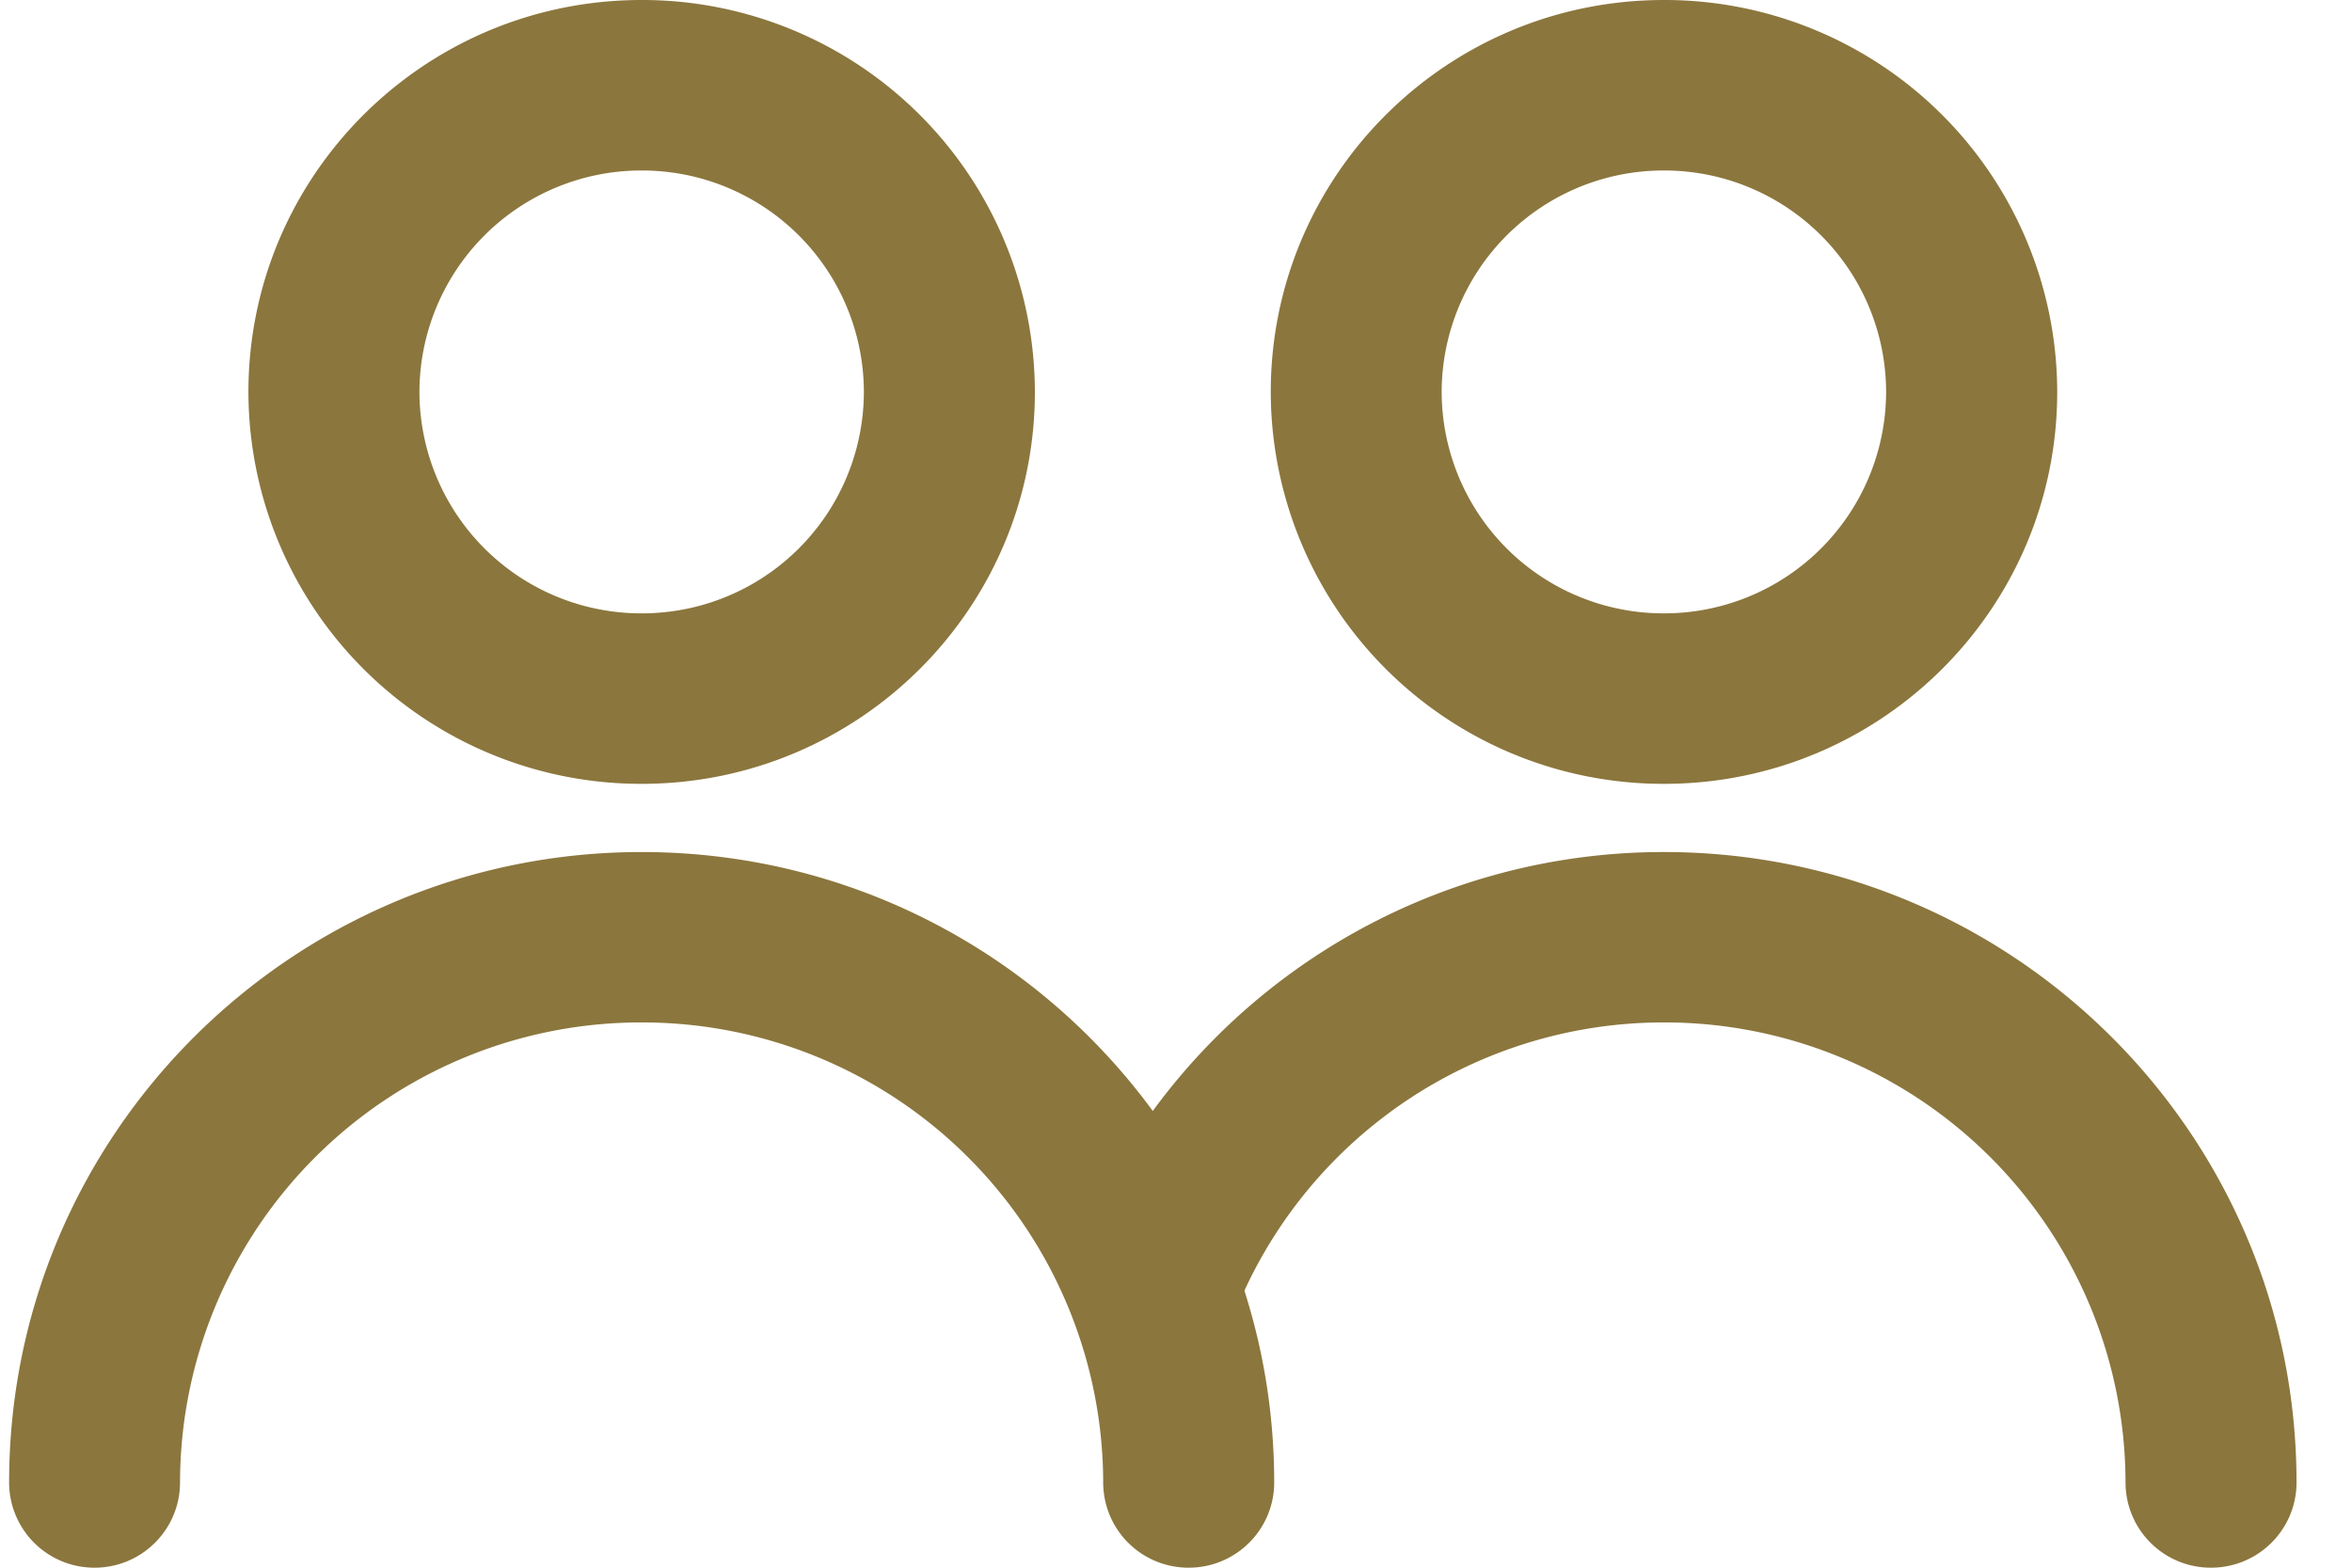
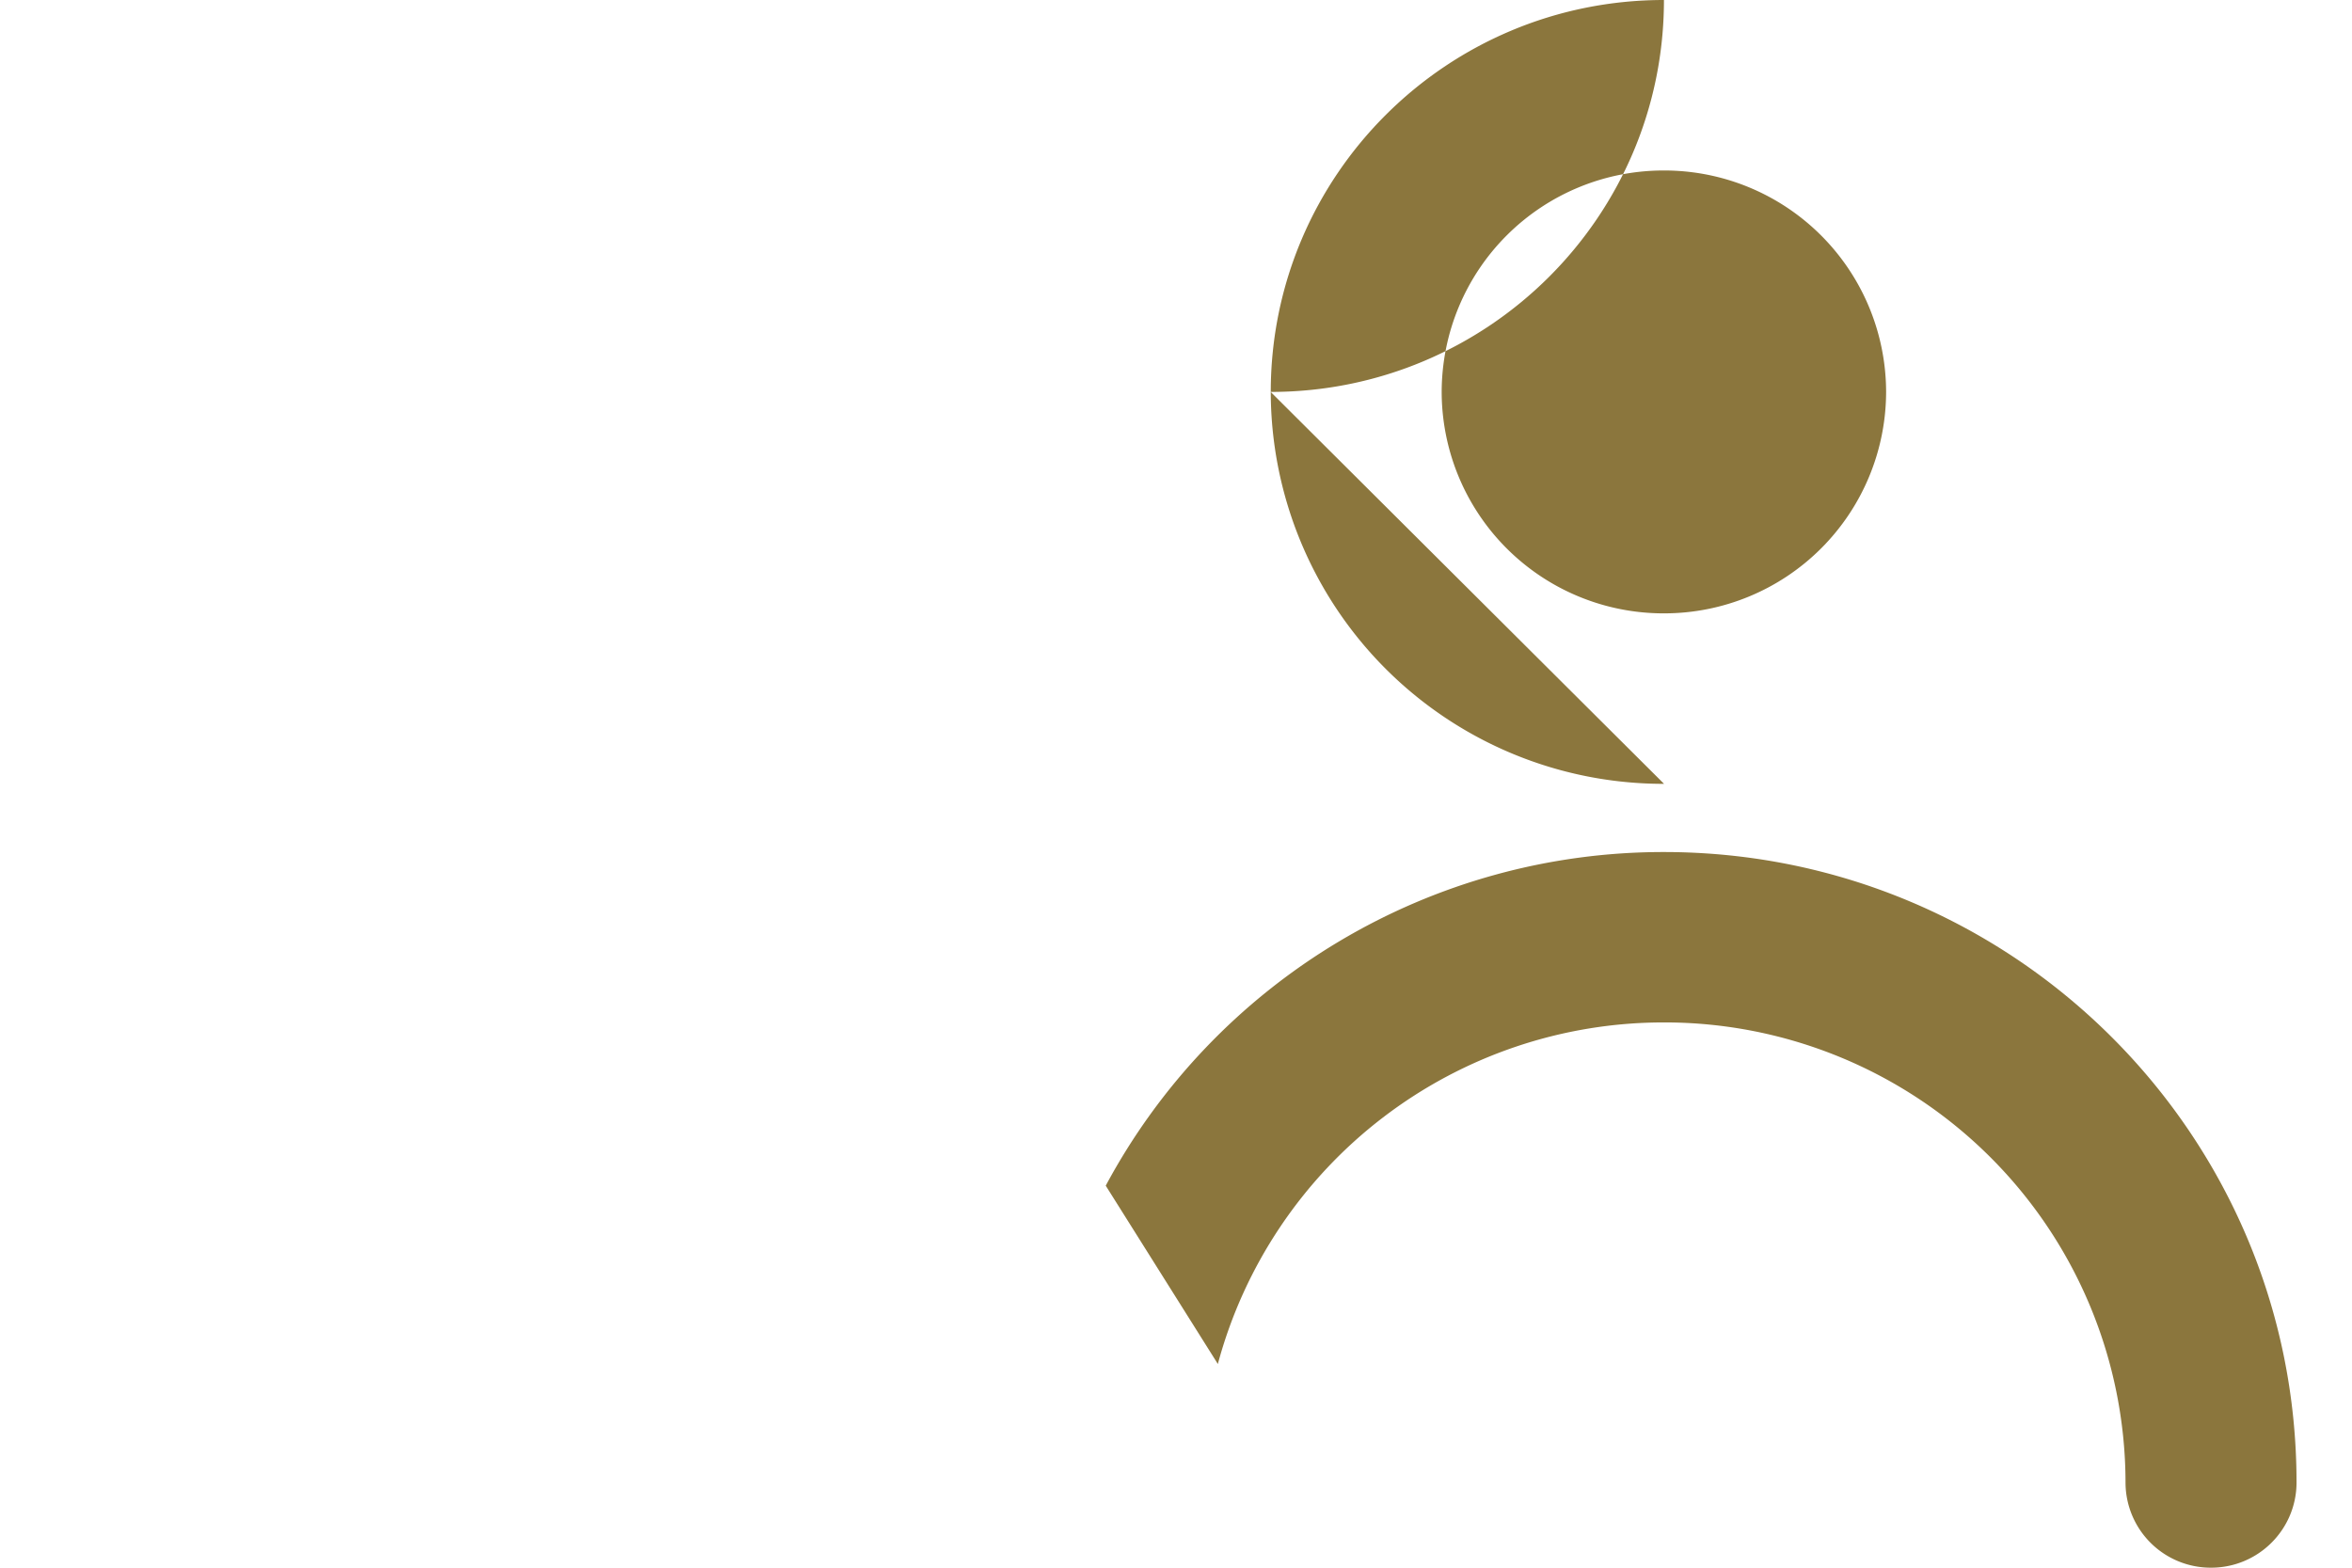
<svg xmlns="http://www.w3.org/2000/svg" width="24" height="16" viewBox="0 0 24 16">
  <g fill="none" fill-rule="evenodd">
-     <path d="M-3-7h30v30H-3z" />
    <g fill="#8B763D" fill-rule="nonzero">
-       <path d="M16.98 8a4.006 4.006 0 0 1-4.013-4c0-2.21 1.796-4 4.012-4a4.006 4.006 0 0 1 4.013 4c0 2.21-1.797 4-4.013 4zm0-1.74A2.264 2.264 0 0 0 19.246 4a2.264 2.264 0 0 0-2.268-2.26A2.264 2.264 0 0 0 14.711 4a2.264 2.264 0 0 0 2.268 2.26zm6.454 8.87c0 .48-.39.87-.872.87a.87.87 0 0 1-.873-.87 4.703 4.703 0 0 0-4.71-4.695 4.71 4.71 0 0 0-4.552 3.486l-1.144-1.82a6.456 6.456 0 0 1 5.696-3.405c3.565 0 6.455 2.88 6.455 6.434z" />
-       <path d="M6.547 8a4.006 4.006 0 0 1-4.012-4c0-2.21 1.796-4 4.012-4a4.006 4.006 0 0 1 4.013 4c0 2.21-1.797 4-4.013 4zm0-1.74A2.264 2.264 0 0 0 8.815 4a2.264 2.264 0 0 0-2.268-2.26A2.264 2.264 0 0 0 4.28 4a2.264 2.264 0 0 0 2.268 2.26zm6.455 8.87c0 .48-.39.87-.872.87a.87.87 0 0 1-.873-.87 4.703 4.703 0 0 0-4.71-4.695 4.703 4.703 0 0 0-4.71 4.695c0 .48-.39.87-.872.87a.87.87 0 0 1-.872-.87c0-3.553 2.89-6.434 6.454-6.434 3.565 0 6.455 2.88 6.455 6.434z" />
+       <path d="M16.98 8a4.006 4.006 0 0 1-4.013-4c0-2.21 1.796-4 4.012-4c0 2.21-1.797 4-4.013 4zm0-1.74A2.264 2.264 0 0 0 19.246 4a2.264 2.264 0 0 0-2.268-2.26A2.264 2.264 0 0 0 14.711 4a2.264 2.264 0 0 0 2.268 2.26zm6.454 8.87c0 .48-.39.87-.872.87a.87.87 0 0 1-.873-.87 4.703 4.703 0 0 0-4.71-4.695 4.71 4.71 0 0 0-4.552 3.486l-1.144-1.82a6.456 6.456 0 0 1 5.696-3.405c3.565 0 6.455 2.88 6.455 6.434z" />
    </g>
  </g>
</svg>